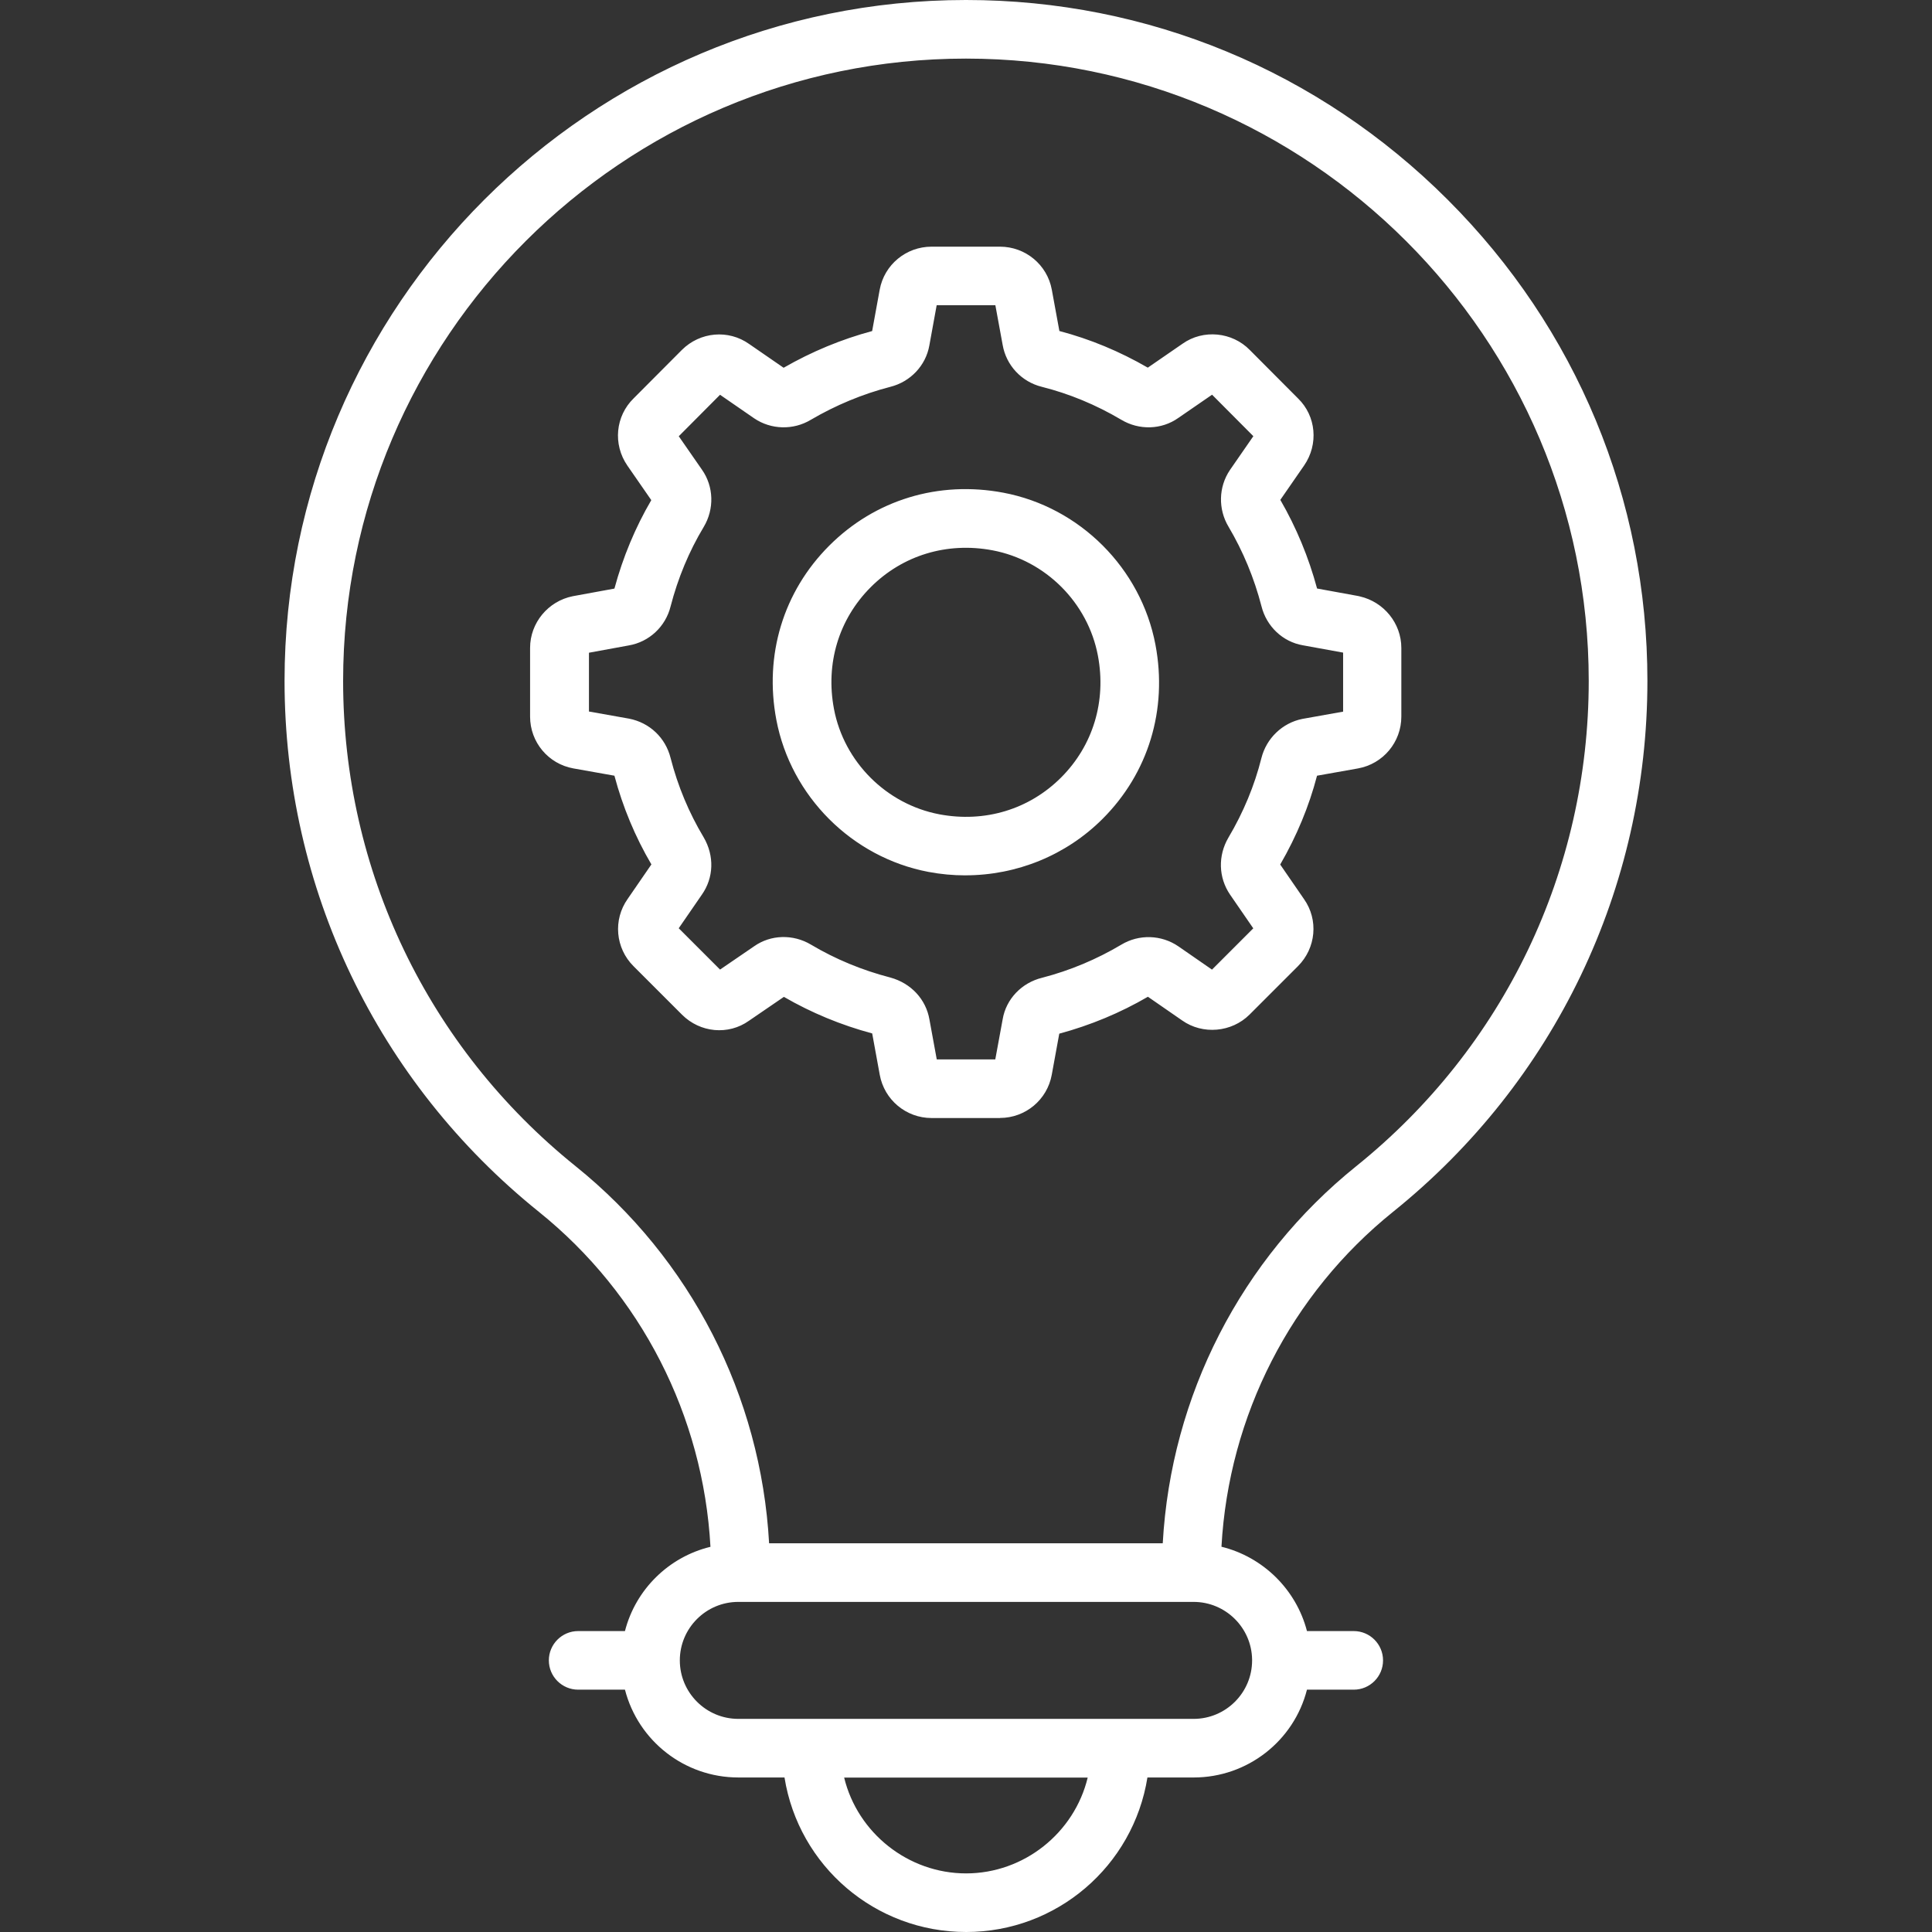
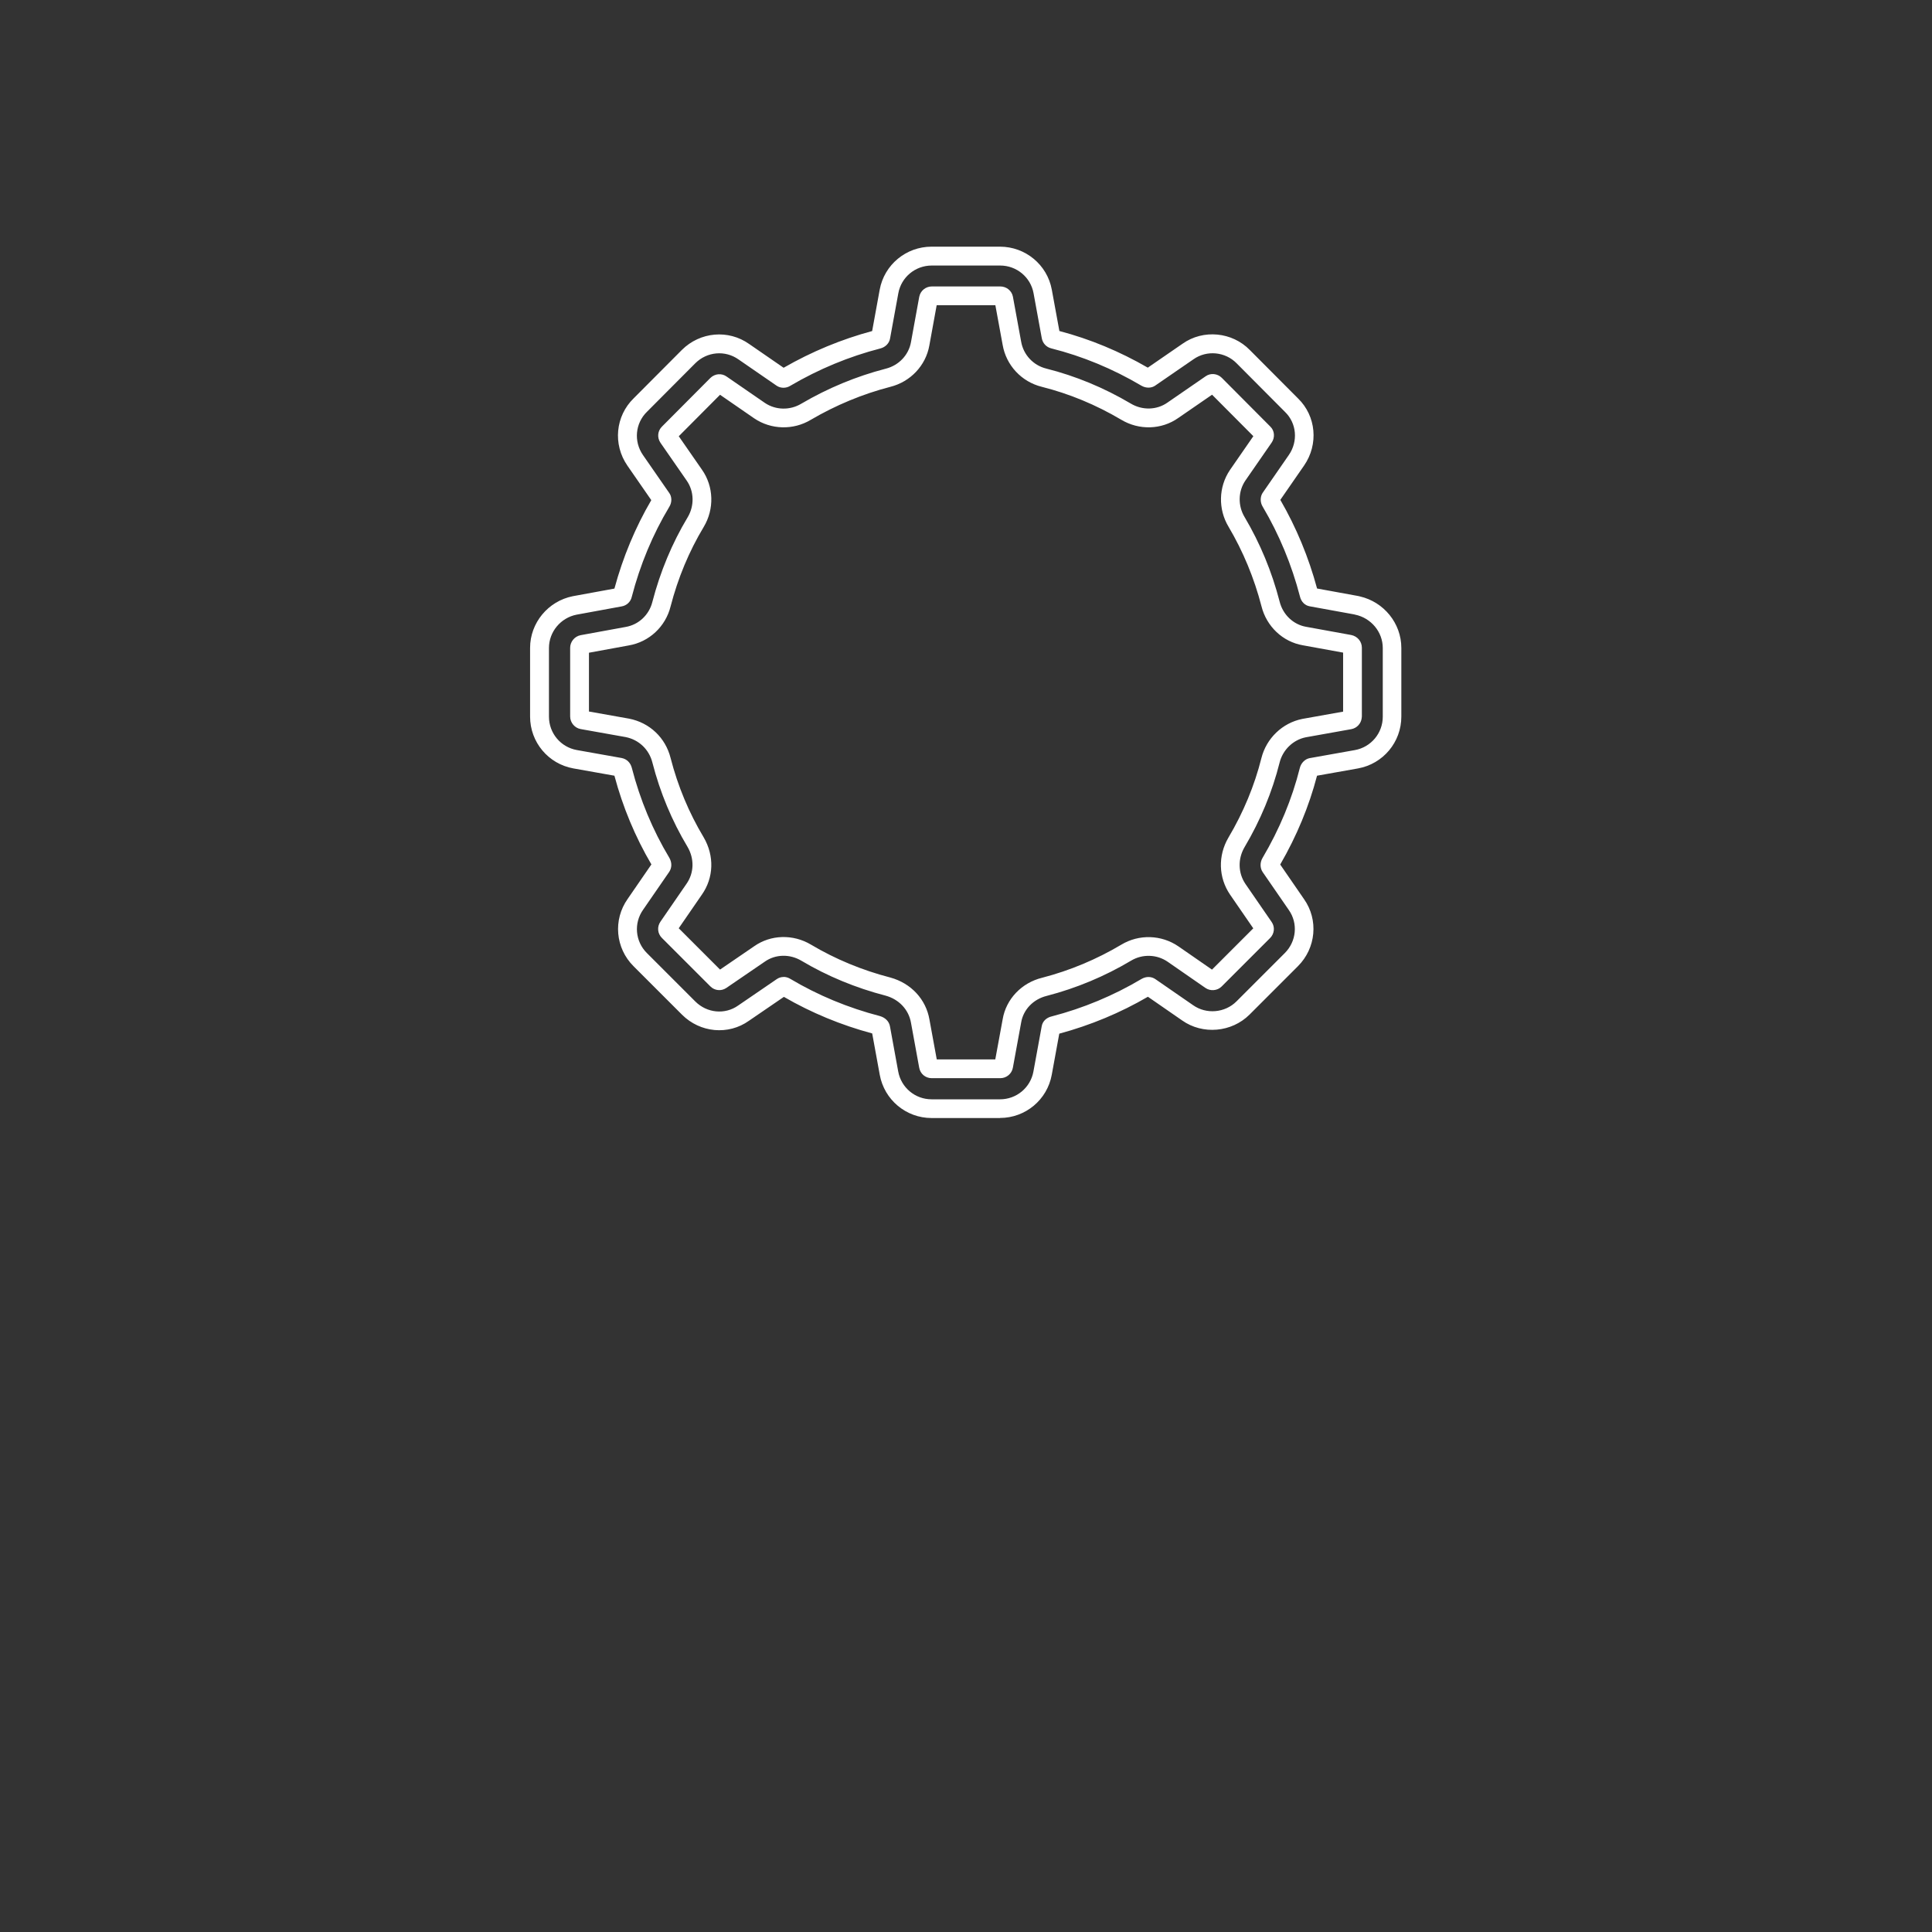
<svg xmlns="http://www.w3.org/2000/svg" id="Layer_1" data-name="Layer 1" viewBox="0 0 512 512">
  <rect x="0" y="0" width="512" height="512" fill="#333333" stroke="none" />
  <defs>
    <style>
      .cls-1 {
        fill: #fff;
        stroke-width: 0px;
      }
    </style>
  </defs>
  <g id="_15_Solution" data-name=" 15 Solution">
    <g>
      <g>
-         <path class="cls-1" d="M255.98,2.49c-98.2,0-178.09,79.83-178.09,177.95,0,54.2,24.23,104.78,66.48,138.78,28.38,22.83,45.12,56.4,46.49,92.71-12.26,2.05-21.16,11.48-23.25,22.81h-14.4c-2.92,0-5.28,2.37-5.28,5.28s2.37,5.28,5.28,5.28h14.4c2.49,13.22,14.1,23.27,28.05,23.27h14.41c2.62,23.01,22.22,40.95,45.96,40.95s43.26-17.95,45.88-40.95h14.42c14.33,0,25.64-10.33,28.04-23.27h14.4c2.92,0,5.28-2.37,5.28-5.28s-2.37-5.28-5.28-5.28h-14.39c-2.2-11.67-11.51-20.84-23.26-22.84,1.38-36.3,18.13-69.87,46.49-92.68,42.26-33.99,66.49-84.57,66.49-138.78,0-98.12-79.89-177.95-178.08-177.95h-.04ZM256.02,498.96c-17.9,0-32.76-13.2-35.33-30.36h70.57c-2.56,17.16-17.39,30.36-35.25,30.36ZM334.31,440.02c0,9.72-7.83,17.99-17.99,17.99h-120.66c-9.92,0-17.99-8.07-17.99-17.99s8.01-17.99,17.99-17.99h120.66c9.92,0,18,8.07,18,17.99h0ZM360.97,310.98c-30.76,24.75-48.97,61.13-50.47,100.48h-109.05c-1.5-39.35-19.71-75.73-50.47-100.48-39.75-31.98-62.54-79.56-62.54-130.55,0-92.3,75.16-167.39,167.53-167.39s167.53,75.09,167.53,167.39c0,50.99-22.8,98.57-62.54,130.55h0Z" />
-         <path class="cls-1" d="M256.03,512c-24.06,0-44.37-17.45-48.13-40.95h-12.24c-14.22,0-26.53-9.67-30.04-23.27h-12.4c-4.28,0-7.77-3.48-7.77-7.76s3.48-7.77,7.77-7.77h12.4c2.82-11.01,11.59-19.65,22.66-22.33-1.91-34.73-18.4-66.99-45.47-88.77-42.84-34.47-67.4-85.76-67.4-140.71C75.4,80.94,156.41,0,255.98,0h.04C304.17,0,349.5,18.79,383.64,52.91c34.15,34.12,52.95,79.41,52.94,127.53,0,54.96-24.57,106.25-67.41,140.71-27.06,21.77-43.55,54.02-45.47,88.75,11.04,2.71,19.81,11.35,22.66,22.35h12.4c4.28,0,7.76,3.48,7.76,7.77s-3.48,7.76-7.76,7.76h-12.4c-3.47,13.6-15.79,23.27-30.03,23.27h-12.25c-3.76,23.5-24.04,40.95-48.05,40.95ZM153.21,437.22c-1.54,0-2.79,1.25-2.79,2.79s1.25,2.79,2.79,2.79h14.4c1.2,0,2.22.85,2.44,2.03,2.31,12.31,13.08,21.24,25.6,21.24h14.41c1.26,0,2.33.95,2.47,2.2,2.52,22.09,21.22,38.75,43.49,38.75s40.89-16.66,43.41-38.75c.14-1.26,1.21-2.2,2.47-2.2h14.42c12.55,0,23.32-8.93,25.59-21.23.22-1.18,1.25-2.03,2.44-2.03h14.4c1.54,0,2.79-1.25,2.79-2.79s-1.25-2.79-2.79-2.79h-14.39c-1.2,0-2.22-.85-2.44-2.03-2.01-10.65-10.54-19.03-21.23-20.85-1.23-.21-2.11-1.3-2.07-2.54,1.41-36.96,18.69-71.42,47.42-94.53,41.66-33.52,65.56-83.39,65.56-136.84,0-46.79-18.28-90.83-51.49-124.01-33.21-33.18-77.28-51.45-124.11-51.45h-.04c-96.83,0-175.6,78.71-175.6,175.47,0,53.44,23.89,103.32,65.55,136.84,28.74,23.12,46.02,57.58,47.42,94.56.05,1.25-.84,2.34-2.07,2.55-10.72,1.79-19.25,10.15-21.21,20.81-.22,1.18-1.25,2.04-2.44,2.04h-14.4ZM256.02,501.44c-18.77,0-35.02-13.96-37.78-32.48-.11-.71.1-1.44.58-1.99.47-.55,1.16-.86,1.88-.86h70.57c.72,0,1.41.31,1.88.86s.68,1.27.58,1.99c-2.76,18.52-18.97,32.48-37.7,32.48ZM223.71,471.08c3.55,14.66,16.96,25.39,32.31,25.39s28.69-10.73,32.23-25.39h-64.54ZM316.32,460.49h-120.66c-11.29,0-20.47-9.18-20.47-20.47s9.18-20.47,20.47-20.47h120.66c11.29,0,20.48,9.18,20.48,20.47,0,.08,0,.16-.01.23-.13,11.18-9.26,20.24-20.47,20.24ZM195.66,424.52c-8.55,0-15.5,6.95-15.5,15.5s6.95,15.5,15.5,15.5h120.66c8.55,0,15.5-6.95,15.5-15.5,0-.07,0-.14,0-.2-.11-8.45-7.02-15.3-15.51-15.3h-120.66ZM310.51,413.95h-109.05c-1.34,0-2.43-1.06-2.48-2.39-1.47-38.54-19.53-74.49-49.54-98.64-40.33-32.45-63.47-80.73-63.47-132.48,0-93.67,76.27-169.88,170.02-169.88s170.02,76.21,170.02,169.88c0,51.74-23.13,100.03-63.47,132.48h0c-30.01,24.15-48.07,60.1-49.54,98.64-.05,1.33-1.15,2.39-2.48,2.39ZM203.83,408.98h104.31c2.17-39.07,20.77-75.38,51.28-99.93h0c39.16-31.5,61.61-78.38,61.61-128.61,0-90.93-74.04-164.91-165.05-164.91S90.93,89.51,90.93,180.44c0,50.24,22.46,97.11,61.61,128.61,30.51,24.55,49.12,60.86,51.28,99.93ZM360.97,310.98h0,0Z" />
-       </g>
+         </g>
      <g>
-         <path class="cls-1" d="M359.59,160.41l-12.06-2.2c-.42-.07-.58-.51-.63-.73-2.25-8.66-5.66-16.9-10.16-24.52-.21-.34-.22-.79-.07-1.01l6.92-10c3.18-4.62,2.6-10.78-1.31-14.59l-12.79-12.85c-3.86-3.97-10.17-4.54-14.65-1.38l-10.1,6.95c-.25.18-.65.16-1-.05-7.77-4.59-16.02-8.01-24.53-10.15-.29-.07-.62-.29-.7-.74l-2.19-11.94c-.99-5.42-5.74-9.36-11.28-9.36h-18.16c-5.55,0-10.29,3.94-11.28,9.37l-2.2,12.03c-.05.29-.34.56-.74.66-8.54,2.21-16.77,5.62-24.51,10.16-.27.17-.68.26-.96.07l-10.06-6.94c-4.52-3.21-10.69-2.66-14.66,1.29l-12.78,12.83c-3.99,3.87-4.56,10.03-1.37,14.66l6.95,10.03c.18.24.16.66-.04.97-4.52,7.55-7.96,15.79-10.24,24.56-.04.18-.19.61-.67.69l-12.03,2.21c-5.41,1.08-9.33,5.82-9.33,11.26v18.21c0,5.56,3.97,10.31,9.44,11.28l11.86,2.11c.52.1.69.57.75.81,2.24,8.68,5.68,16.93,10.2,24.46.08.15.34.65.04,1.08l-6.89,10c-3.21,4.54-2.66,10.7,1.29,14.65l12.83,12.83c3.96,3.96,10.11,4.5,14.58,1.33l10.18-6.96c.36-.27.8-.04.93.05,7.52,4.47,15.76,7.88,24.41,10.13.17.05.73.24.82.77l2.18,11.92c.98,5.47,5.73,9.44,11.29,9.44h18.15c5.56,0,10.3-3.97,11.28-9.42l2.2-12.01c.07-.39.48-.55.79-.62,8.61-2.24,16.85-5.67,24.51-10.22.21-.12.61-.29,1.01,0l9.95,6.88c4.46,3.15,10.76,2.59,14.65-1.28l12.83-12.83c3.95-3.95,4.49-10.11,1.33-14.6l-6.9-10.02c-.23-.34-.12-.8.05-1.08,4.62-7.81,8.04-16.07,10.15-24.52.1-.4.41-.71.66-.76l11.95-2.13c5.47-.98,9.44-5.73,9.44-11.28v-18.21c0-5.43-3.89-10.17-9.36-11.28h.03ZM358.4,189.91c0,.43-.33.82-.74.89l-12.05,2.15c-4.34.86-7.84,4.24-8.93,8.57-1.87,7.47-4.89,14.77-9.02,21.73-2.31,3.95-2.19,8.69.33,12.4l6.96,10.1c.23.33.18.78-.14,1.08l-12.83,12.83c-.27.27-.78.35-1.12.1l-10-6.93c-3.71-2.55-8.6-2.67-12.43-.37-6.78,4.04-14.1,7.08-21.66,9.05-4.48,1.09-7.87,4.66-8.61,9.03l-2.2,11.96c-.08.44-.44.74-.88.74h-18.16c-.46,0-.82-.3-.89-.76l-2.18-11.89c-.76-4.39-3.99-7.88-8.49-9.13-7.77-2.01-15.08-5.04-21.72-9-3.97-2.37-8.84-2.16-12.39.35l-10.18,6.96c-.34.23-.78.18-1.07-.13l-12.84-12.84c-.31-.31-.36-.76-.1-1.13l6.89-10c2.59-3.68,2.75-8.45.39-12.5-4.03-6.71-7.07-14.02-9.04-21.67-1.1-4.42-4.53-7.72-9.04-8.6l-11.94-2.13c-.41-.07-.74-.47-.74-.89v-18.21c0-.43.35-.82.76-.89l11.89-2.18c4.4-.76,7.97-4.11,9.07-8.49,2.01-7.75,5.05-15.05,9.06-21.72,2.36-3.93,2.2-8.83-.36-12.47l-6.92-9.98c-.25-.37-.23-.81.11-1.13l12.83-12.89c.31-.3.76-.36,1.12-.09l10.15,7c3.66,2.48,8.51,2.59,12.32.3,6.85-4.02,14.18-7.05,21.72-9.01,4.4-1.1,7.76-4.65,8.52-9.03l2.19-11.99c.08-.41.46-.7.89-.7h18.16c.45,0,.82.3.89.7l2.18,11.87c.76,4.45,4.11,8.04,8.53,9.14,7.52,1.89,14.82,4.92,21.68,8.98,3.91,2.36,8.83,2.21,12.46-.36l10.1-6.96c.31-.22.78-.18,1.07.12l12.89,12.95c.28.27.3.72.05,1.07l-6.95,10.04c-2.5,3.68-2.59,8.55-.29,12.39,3.99,6.73,7.01,14.05,9,21.71,1.1,4.42,4.67,7.78,9.02,8.52l11.9,2.17c.46.09.8.49.8.91v18.21h0l-.02.05h0Z" />
        <path class="cls-1" d="M265.03,296.29h-18.15c-6.76,0-12.54-4.83-13.74-11.48l-2-10.94c-8.25-2.21-16.14-5.48-23.4-9.69l-9.27,6.34c-5.44,3.87-12.92,3.19-17.74-1.63l-12.83-12.83c-4.82-4.8-5.47-12.31-1.56-17.84l6.29-9.14c-4.28-7.28-7.58-15.18-9.8-23.51l-10.86-1.93c-6.66-1.19-11.49-6.96-11.49-13.73v-18.21c0-6.62,4.76-12.39,11.32-13.7l11.03-2.02c2.26-8.36,5.54-16.21,9.77-23.44l-6.33-9.14c-3.89-5.63-3.18-13.14,1.68-17.86l12.75-12.8c4.84-4.82,12.34-5.48,17.85-1.57l9.12,6.29c7.46-4.29,15.32-7.54,23.46-9.73l2-10.96c1.21-6.61,6.99-11.4,13.73-11.4h18.15c6.74,0,12.52,4.79,13.73,11.39l2.01,10.96c8.11,2.13,15.98,5.4,23.43,9.71l9.22-6.35c5.46-3.86,13.14-3.14,17.84,1.7l12.77,12.82c4.78,4.65,5.47,12.13,1.6,17.75l-6.31,9.12c4.25,7.34,7.51,15.22,9.74,23.49l10.96,2c.12.02.24.05.36.09,6.4,1.46,11.01,7.15,11.01,13.65v18.21c0,6.76-4.83,12.53-11.48,13.73l-10.86,1.93c-2.11,8.09-5.39,16-9.76,23.54l6.32,9.18c3.86,5.48,3.18,12.96-1.62,17.76l-12.83,12.83c-4.74,4.72-12.4,5.39-17.84,1.56l-9.09-6.29c-7.33,4.27-15.24,7.56-23.49,9.78l-1.99,10.89c-1.2,6.63-6.97,11.45-13.73,11.45ZM207.64,258.89c.64,0,1.3.19,1.89.57,7.23,4.3,15.22,7.62,23.69,9.82,1.47.44,2.42,1.46,2.64,2.76l2.17,11.89c.77,4.29,4.49,7.4,8.85,7.4h18.15c4.35,0,8.07-3.1,8.84-7.37l2.2-12.02c.23-1.29,1.24-2.27,2.68-2.59,8.33-2.17,16.36-5.51,23.79-9.93,1.25-.71,2.63-.67,3.72.11l9.93,6.86c3.51,2.47,8.43,2.04,11.48-1l12.82-12.82c3.09-3.09,3.54-7.89,1.06-11.41l-6.92-10.04c-.74-1.09-.75-2.55-.05-3.75,4.51-7.63,7.84-15.66,9.89-23.86.33-1.3,1.36-2.35,2.58-2.59l12.01-2.14c4.28-.77,7.39-4.49,7.39-8.84v-18.21c0-4.26-3.1-7.98-7.37-8.85-.07-.02-.15-.03-.22-.06l-11.76-2.14c-1.27-.21-2.28-1.21-2.6-2.61-2.18-8.38-5.5-16.42-9.88-23.81-.68-1.1-.7-2.58-.02-3.63l6.96-10.06c2.49-3.61,2.07-8.41-1-11.39l-12.81-12.87c-3.03-3.12-7.94-3.58-11.45-1.11l-10.13,6.97c-1,.72-2.46.75-3.67.05-7.59-4.49-15.62-7.81-23.88-9.89-1.32-.32-2.3-1.36-2.54-2.72l-2.18-11.92c-.78-4.24-4.5-7.32-8.84-7.32h-18.15c-4.34,0-8.06,3.08-8.84,7.33l-2.2,12.03c-.21,1.24-1.23,2.28-2.58,2.62-8.3,2.14-16.33,5.47-23.85,9.89-1.09.69-2.52.7-3.59,0l-10.11-6.97c-3.56-2.53-8.38-2.1-11.49,1.01l-12.77,12.82c-3.14,3.05-3.59,7.87-1.09,11.49l6.95,10.03c.74.99.78,2.51.02,3.71-4.38,7.3-7.73,15.34-9.94,23.86-.28,1.27-1.34,2.29-2.66,2.51l-11.99,2.2c-4.21.84-7.29,4.56-7.29,8.82v18.21c0,4.36,3.11,8.08,7.39,8.84l11.86,2.11c1.37.26,2.37,1.25,2.72,2.65,2.18,8.45,5.52,16.45,9.92,23.78.02.04.04.07.06.11.67,1.25.63,2.58-.1,3.66l-6.9,10.01c-2.52,3.57-2.1,8.39,1,11.48l12.83,12.83c3.1,3.1,7.88,3.55,11.38,1.06l10.19-6.97c.54-.38,1.17-.58,1.82-.58ZM279.95,274.16s-.02,0-.03,0c0,0,.02,0,.03,0ZM230.97,272.89s0,.03,0,.04v-.04ZM280.96,272.82h0s0,0,0,0ZM206.92,263.68s.04.02.06.03c-.02-.01-.04-.02-.06-.03ZM303.4,263.58s.02.01.03.02l-.03-.02ZM208.74,263.49s0,0,0,0c0,0,0,0,0,0ZM162.62,204.73s0,0,0,.01c0,0,0,0,0-.01ZM162.6,156.91s-.02.06-.02.09c0-.03.02-.06.02-.09ZM349.3,156.82s0,.03.01.04c0-.01,0-.03-.01-.04ZM163.89,155.78s-.03,0-.05,0h.05ZM347.94,155.76h.06s-.04,0-.06,0ZM173.21,133.37s.06.09.09.13l-.09-.13ZM173.11,131.7s-.02.03-.03.04c0-.01.02-.03.03-.04ZM338.86,131.66s.02.03.03.05c0-.02-.02-.03-.03-.05ZM303.36,98.03s-.05.03-.07.05l.07-.05ZM206.91,97.93s-.05.03-.07.04c.02-.01.05-.03.07-.04ZM230.97,88.79s0,.03,0,.04v-.04ZM280.96,88.69v.02s0-.01,0-.02ZM232.05,87.5s-.01,0-.02,0c0,0,.01,0,.02,0ZM279.8,87.47s.02,0,.02,0c0,0-.02,0-.02,0ZM265.08,285.73h-18.15c-1.68,0-3.06-1.16-3.34-2.82l-2.17-11.87c-.6-3.46-3.16-6.2-6.71-7.18-7.95-2.06-15.48-5.18-22.34-9.26-3.07-1.83-6.87-1.74-9.68.24l-10.21,6.98c-1.34.91-3.13.72-4.26-.45l-12.81-12.81c-1.17-1.17-1.33-2.93-.39-4.3l6.89-10.01c2.04-2.9,2.15-6.65.29-9.83-4.13-6.89-7.27-14.4-9.3-22.31-.87-3.5-3.6-6.09-7.11-6.78l-11.9-2.12c-1.58-.27-2.79-1.71-2.79-3.34v-18.21c0-1.59,1.19-3.03,2.77-3.33l11.92-2.18c3.47-.59,6.24-3.2,7.1-6.65,2.08-8.01,5.22-15.54,9.34-22.4,1.84-3.07,1.74-6.91-.26-9.76l-6.93-9.99c-.95-1.41-.77-3.18.42-4.33l12.8-12.86c1.22-1.18,3.03-1.31,4.35-.34l10.1,6.96c2.85,1.92,6.63,2.01,9.63.21,7.06-4.14,14.58-7.26,22.38-9.28,3.48-.87,6.1-3.64,6.7-7.05l2.19-12.01c.31-1.6,1.71-2.74,3.34-2.74h18.15c1.62,0,3.02,1.13,3.33,2.69l2.18,11.91c.6,3.51,3.22,6.32,6.68,7.17,7.74,1.95,15.26,5.06,22.35,9.25,3.09,1.86,6.92,1.76,9.76-.25l10.13-6.98c1.27-.9,3.1-.73,4.24.41l12.89,12.95c1.12,1.08,1.28,2.88.33,4.25l-6.95,10.04c-1.94,2.86-2.02,6.67-.2,9.69,4.1,6.92,7.22,14.44,9.27,22.37.87,3.49,3.63,6.11,7.03,6.7l11.93,2.17c1.66.32,2.84,1.73,2.84,3.36v18.21c0,.16-.02.32-.05.48-.18,1.43-1.27,2.62-2.72,2.9l-12.09,2.16c-3.35.67-6.1,3.31-6.95,6.73-1.94,7.73-5.06,15.27-9.29,22.4-1.81,3.1-1.72,6.84.25,9.74l6.95,10.09c.92,1.32.73,3.13-.46,4.28l-12.8,12.8c-1.15,1.15-3.01,1.3-4.33.36l-9.97-6.91c-2.89-1.99-6.71-2.1-9.73-.28-6.97,4.15-14.47,7.28-22.32,9.32-3.56.87-6.21,3.63-6.78,7.04l-2.2,12c-.29,1.6-1.69,2.77-3.33,2.77ZM263.52,282.06s0,0,0,0h0ZM248.47,282.02v.02s0-.02,0-.02ZM248.24,280.76h15.52l1.96-10.66c.9-5.33,5.01-9.66,10.47-10.99,7.36-1.91,14.43-4.87,20.98-8.77,4.67-2.81,10.6-2.64,15.11.45l8.91,6.17,10.94-10.94-6.17-8.96c-3.06-4.51-3.22-10.28-.43-15.06,3.99-6.73,6.93-13.82,8.75-21.08,1.32-5.27,5.58-9.35,10.85-10.4l10.81-1.93v-15.64l-10.66-1.94c-5.32-.91-9.64-4.98-10.98-10.36-1.93-7.45-4.87-14.54-8.72-21.05-2.81-4.67-2.66-10.58.37-15.05l6.2-8.96-10.94-10.99-8.96,6.17c-4.43,3.13-10.39,3.31-15.15.44-6.66-3.94-13.74-6.87-21.01-8.7-5.38-1.33-9.45-5.7-10.38-11.13l-1.93-10.5h-15.55l-1.94,10.65c-.93,5.33-5,9.65-10.36,10.99-7.33,1.9-14.43,4.85-21.07,8.74-4.63,2.78-10.51,2.63-14.97-.38l-9.07-6.26-10.94,10.99,6.16,8.88c3.12,4.45,3.3,10.4.45,15.16-3.88,6.45-6.83,13.54-8.78,21.07-1.33,5.34-5.67,9.39-11.05,10.32l-10.58,1.94v15.58l10.63,1.89c5.47,1.07,9.67,5.07,11.01,10.45,1.91,7.43,4.86,14.5,8.76,21,2.87,4.91,2.68,10.72-.49,15.21l-6.12,8.89,10.95,10.95,9.04-6.18c4.38-3.09,10.3-3.27,15.06-.43,6.45,3.84,13.54,6.78,21.07,8.73,5.46,1.51,9.4,5.76,10.32,11.11l1.94,10.58ZM191.72,257.86l.03.03s-.02-.02-.03-.03ZM322.24,257.7l.04.03s-.03-.02-.04-.03ZM332.9,247.17s0,0,0,.01h0ZM333.06,245.09s-.02.02-.03.03l.03-.03ZM355.91,189.91h0s0,0,0,0ZM154.73,188.33h.03s-.02,0-.03,0ZM333.12,116.56s.03.04.05.05l-.05-.05ZM178.98,116.52l-.03.03s.02-.02.03-.03ZM332.9,114.49s0,0,0,0h0ZM189.72,103.87s.04.03.06.04l-.06-.04ZM322.37,103.79l-.04.03s.03-.02.04-.03Z" />
      </g>
      <g>
-         <path class="cls-1" d="M265.45,133.02c-34.29-6.48-63.77,22.99-57.26,57.29,3.66,19.26,19.05,34.65,38.31,38.31,34.13,6.47,63.78-22.82,57.28-57.27-3.64-19.28-19.04-34.69-38.33-38.33h0ZM248.46,218.24c-15.03-2.85-27.04-14.86-29.9-29.9-5.11-26.9,17.88-50.03,44.92-44.94,15.05,2.84,27.07,14.86,29.91,29.91,5.09,26.97-17.95,50.03-44.93,44.93h0Z" />
-         <path class="cls-1" d="M255.84,231.98c-3.26,0-6.54-.3-9.81-.92-20.25-3.85-36.44-20.04-40.29-40.29-3.26-17.16,1.84-33.98,14-46.15,12.16-12.17,28.99-17.29,46.16-14.05,20.28,3.83,36.48,20.03,40.31,40.31,3.24,17.18-1.87,34-14.03,46.14-9.68,9.67-22.78,14.95-36.35,14.95ZM255.86,134.6c-12.24,0-23.78,4.72-32.59,13.54-10.98,10.98-15.58,26.19-12.63,41.71,3.47,18.26,18.07,32.86,36.33,36.33,15.51,2.94,30.72-1.67,41.71-12.66,10.98-10.97,15.59-26.17,12.66-41.7-3.45-18.29-18.06-32.9-36.35-36.35h0c-3.06-.58-6.12-.86-9.13-.86ZM256.06,221.44c-2.66,0-5.35-.25-8.05-.76,0,0,0,0,0,0-16.02-3.04-28.83-15.85-31.88-31.88-2.59-13.66,1.45-27.04,11.09-36.7,9.65-9.66,23.03-13.73,36.73-11.15,16.05,3.03,28.87,15.85,31.89,31.89,2.58,13.68-1.47,27.07-11.13,36.72-7.74,7.74-17.88,11.88-28.65,11.88ZM248.93,215.8c12.04,2.27,23.8-1.28,32.27-9.75,8.47-8.47,12.03-20.24,9.76-32.28-2.65-14.05-13.87-25.27-27.93-27.93-12.05-2.27-23.82,1.3-32.29,9.78-8.47,8.48-12.01,20.24-9.73,32.26,2.66,14.03,13.88,25.25,27.92,27.92h0Z" />
-       </g>
+         </g>
    </g>
  </g>
</svg>